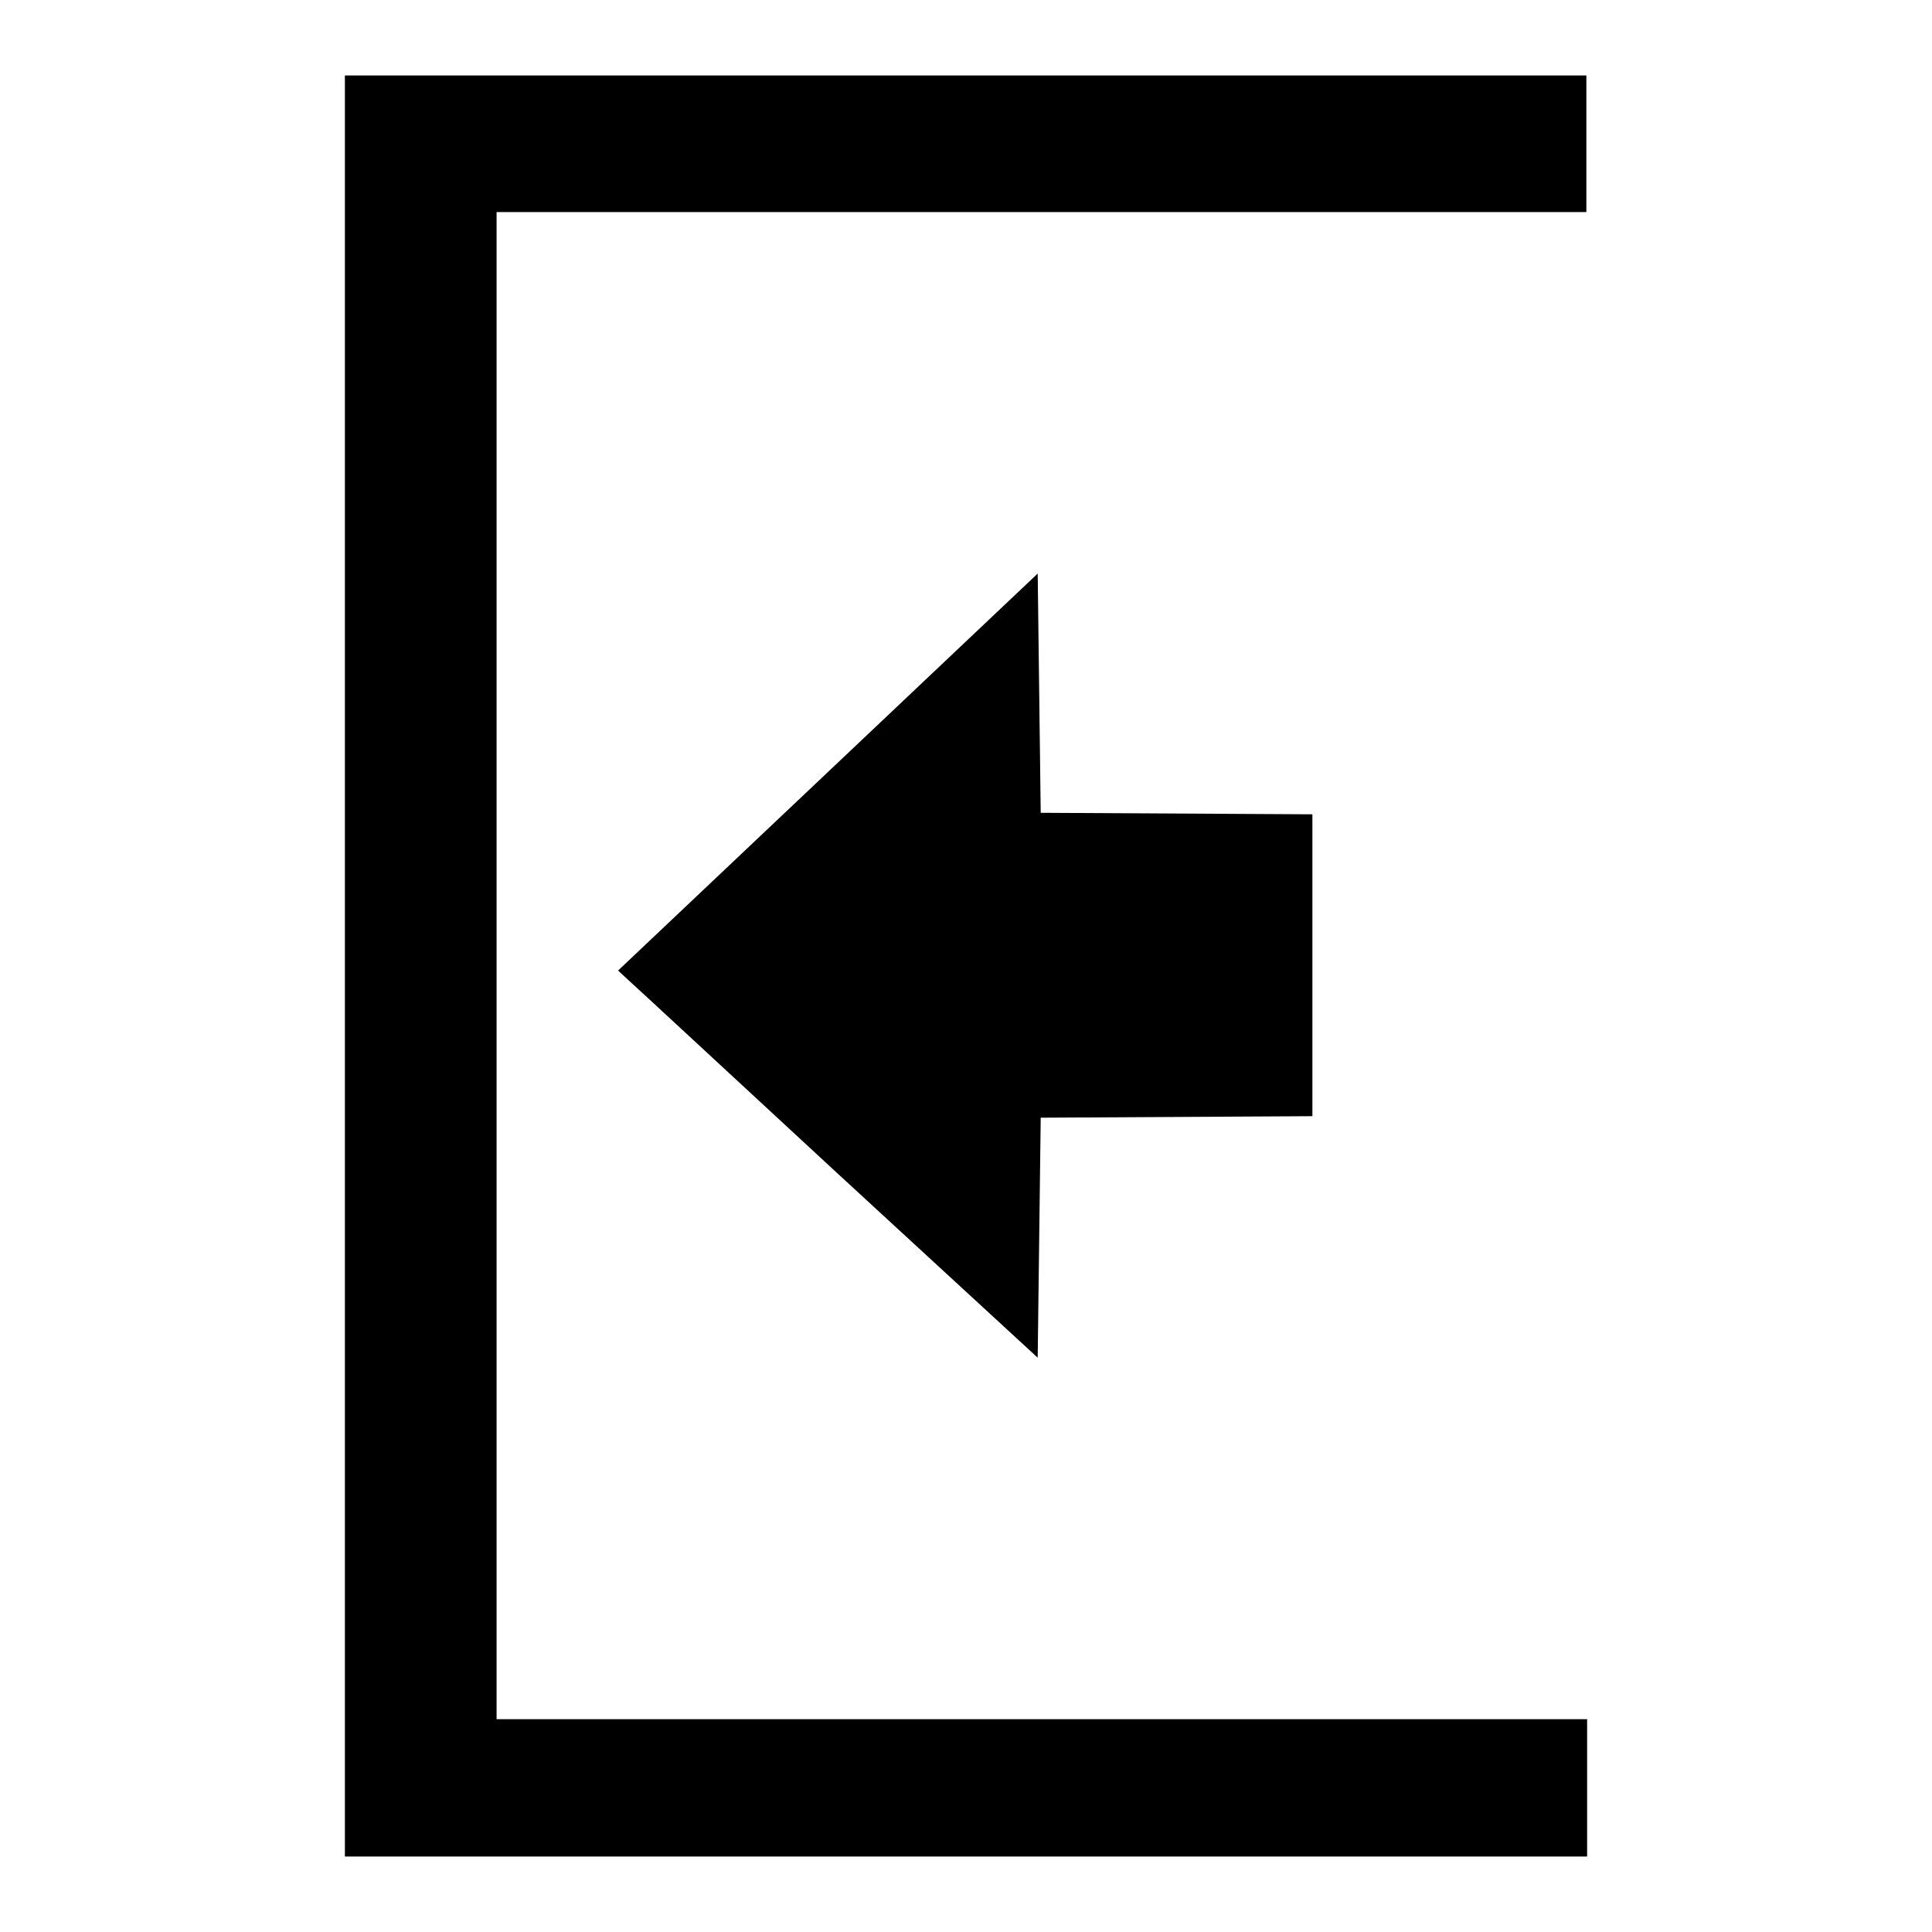
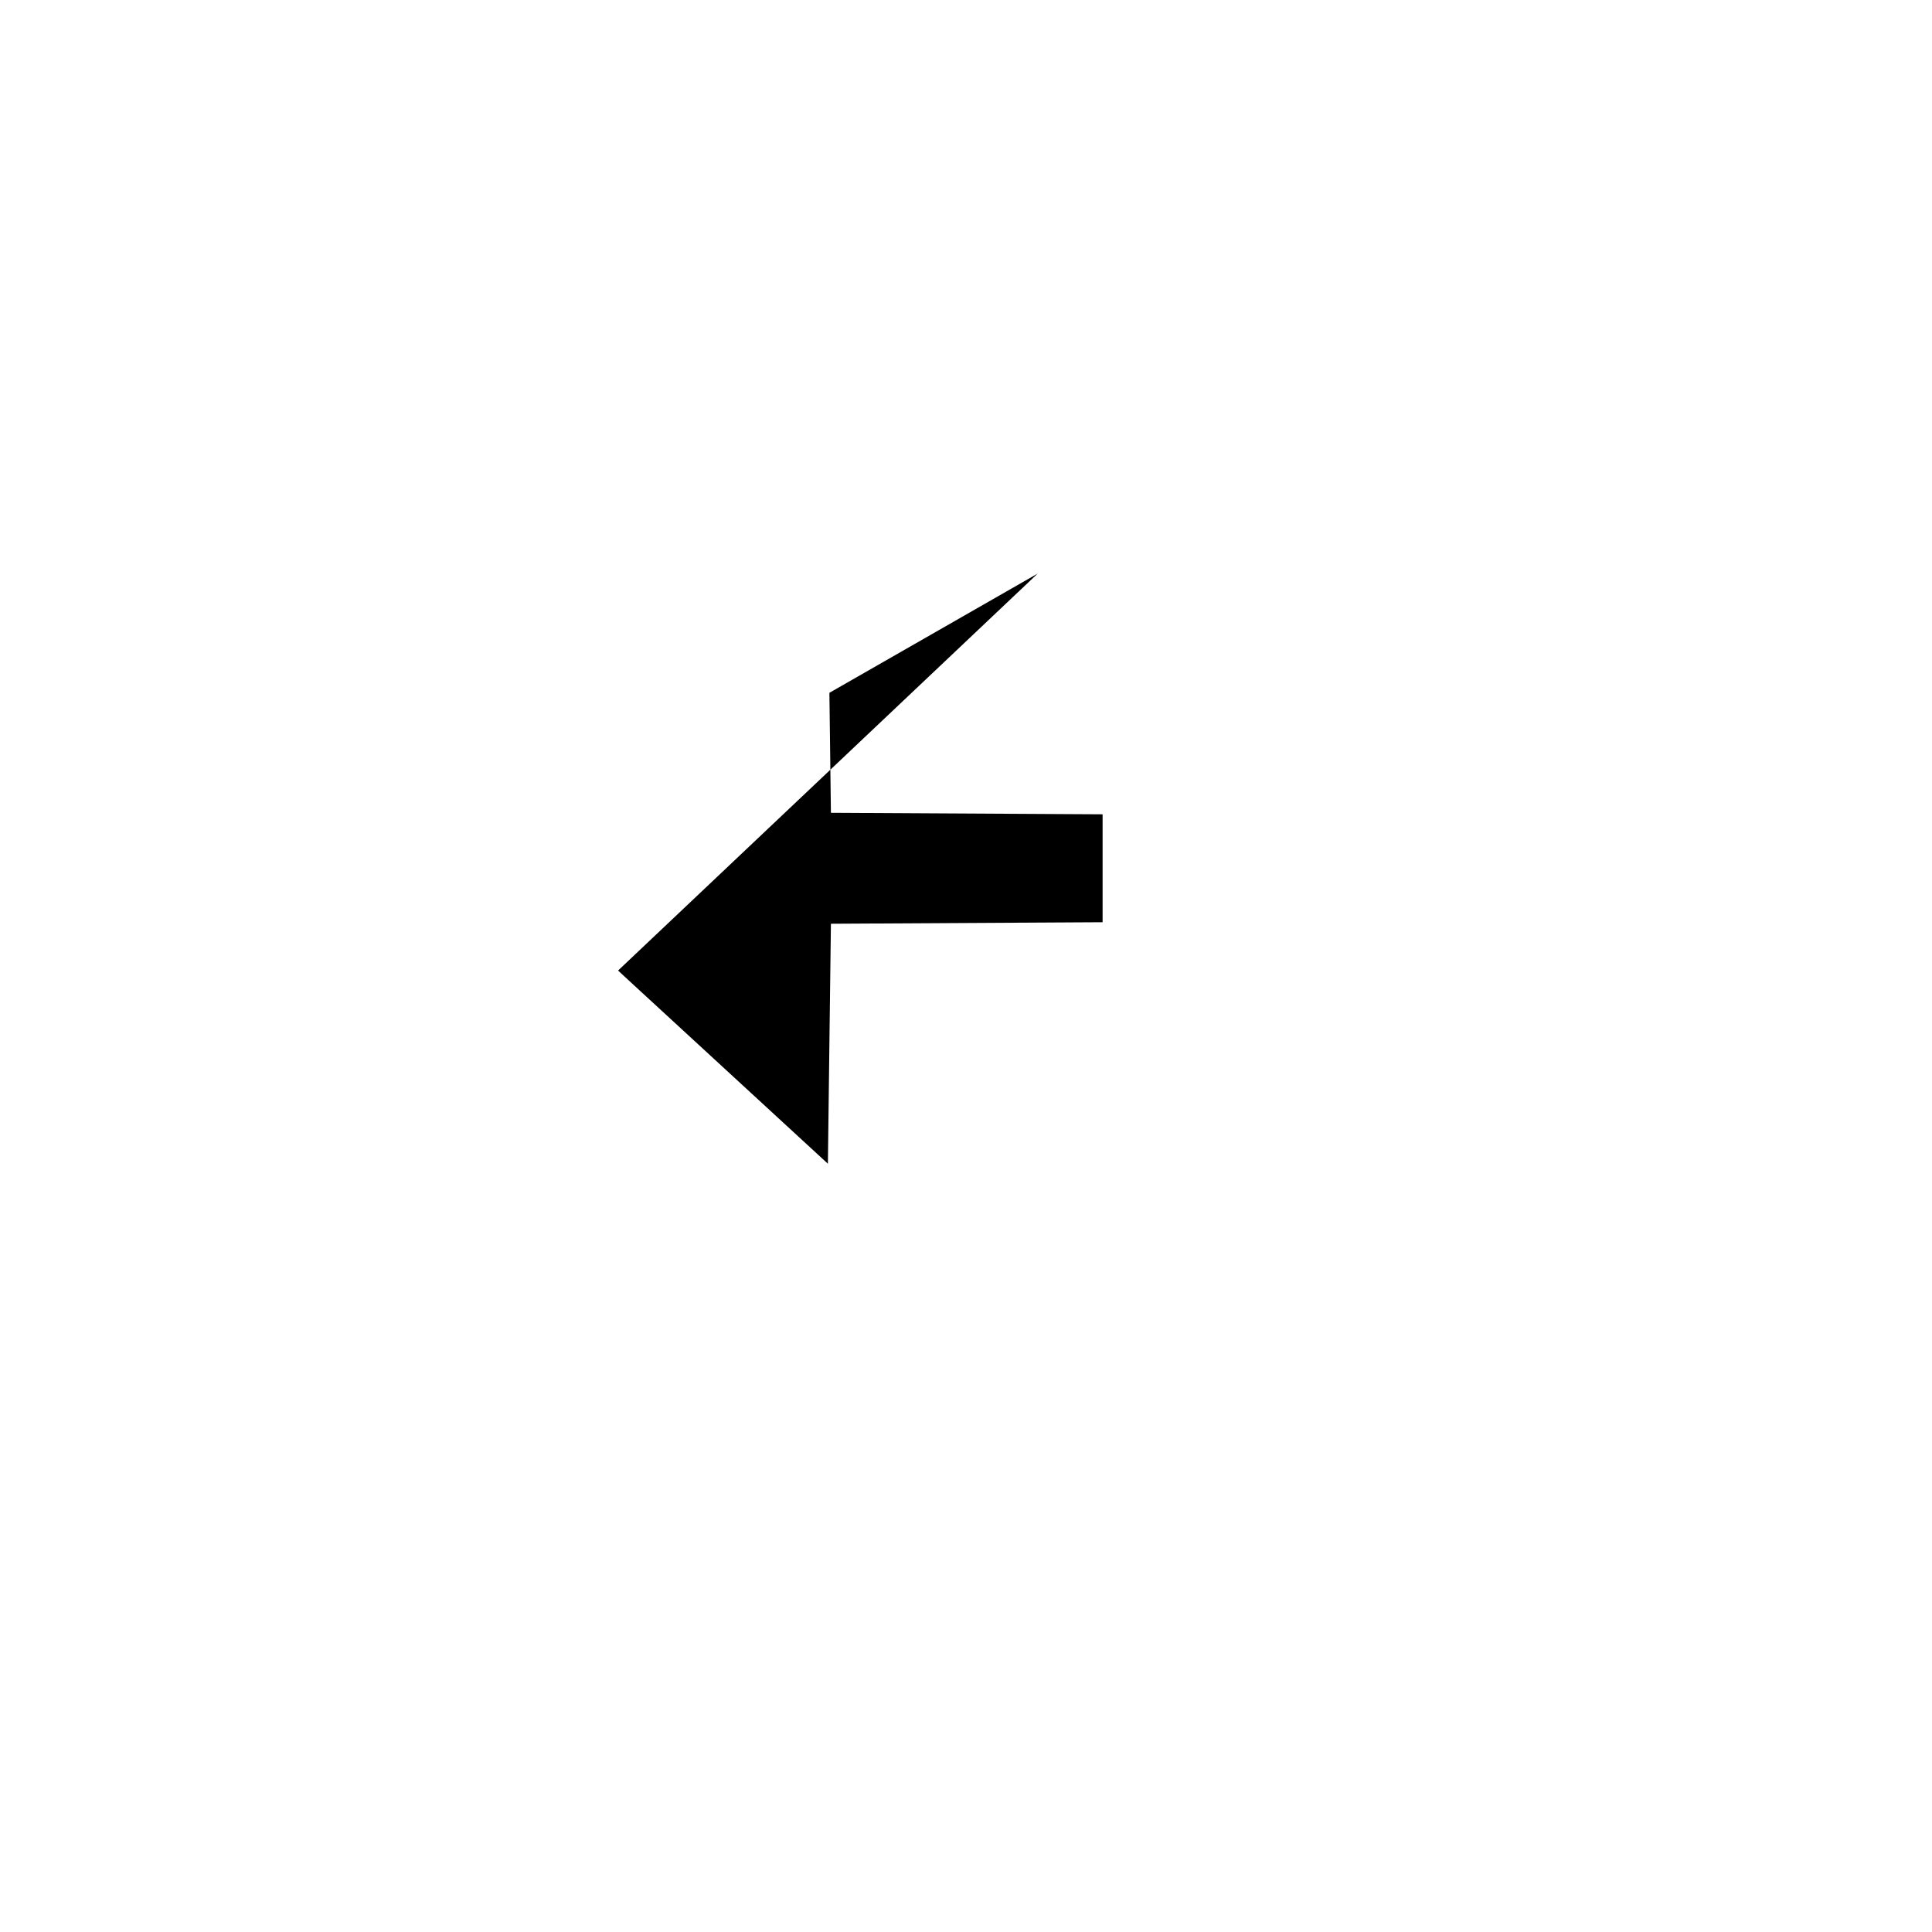
<svg xmlns="http://www.w3.org/2000/svg" version="1.1" x="0px" y="0px" viewBox="0 0 256 256" enable-background="new 0 0 256 256" xml:space="preserve">
  <g>
    <g>
      <g>
-         <path fill="#000000" d="M45.7,128v118H128h82.3v-9.1v-9.1H138H65.8V128V28.1H138h72.2v-9.1V10H128H45.7V128z" />
-         <path fill="#000000" d="M109.7,102.3l-27.8,26.3l1.4,1.3c0.8,0.7,13.3,12.3,27.8,25.7l26.4,24.3l0.2-15.9l0.2-15.9l18-0.1l18-0.1V128v-20.1l-18-0.1l-18-0.1l-0.2-15.9L137.5,76L109.7,102.3z" />
+         <path fill="#000000" d="M109.7,102.3l-27.8,26.3l1.4,1.3l26.4,24.3l0.2-15.9l0.2-15.9l18-0.1l18-0.1V128v-20.1l-18-0.1l-18-0.1l-0.2-15.9L137.5,76L109.7,102.3z" />
      </g>
    </g>
  </g>
</svg>